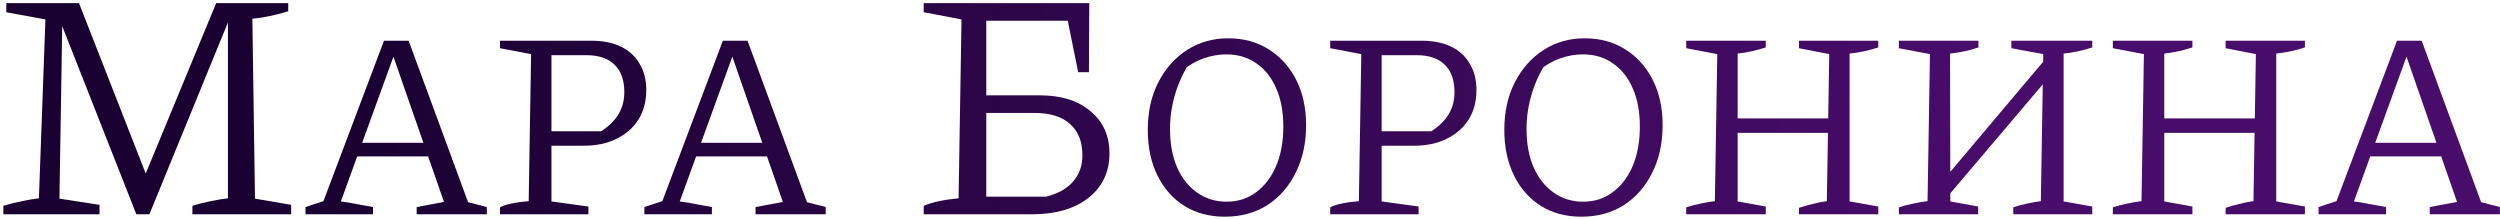
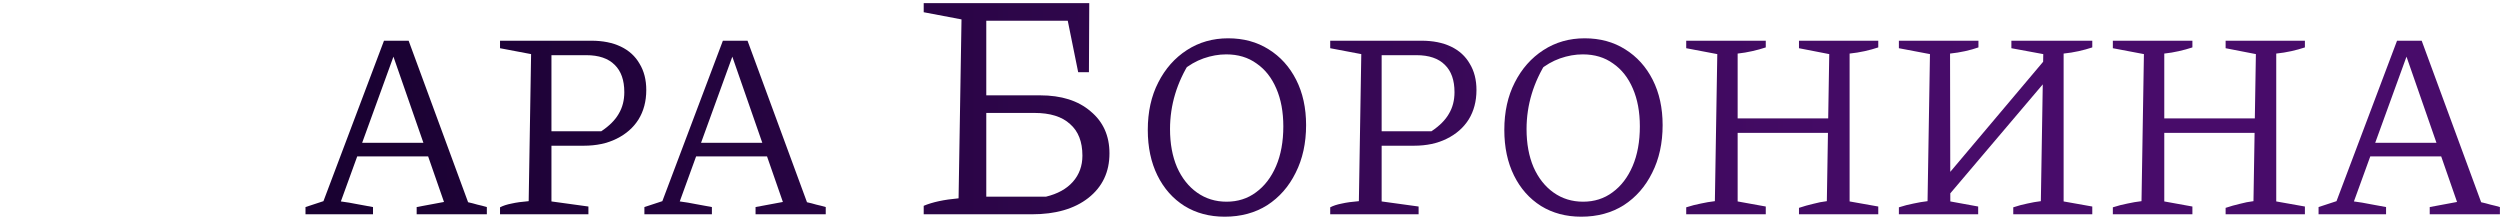
<svg xmlns="http://www.w3.org/2000/svg" width="560" height="49" viewBox="0 0 560 49" fill="none">
-   <path d="M57.114 44.496L65.217 45.883V48H43.098V46.102C44.461 45.664 45.799 45.324 47.113 45.08C48.427 44.788 49.741 44.569 51.055 44.423V3.105L51.785 3.251L33.462 48H30.542L13.168 3.908L13.971 3.762L13.314 44.496L22.293 45.883V48H0.758V46.102C2.169 45.664 3.532 45.324 4.846 45.08C6.16 44.788 7.449 44.569 8.715 44.423L10.175 4.346L1.415 2.74V0.696H17.694L33.389 40.773H31.856L48.427 0.696H64.56V2.521C63.343 2.911 62.053 3.251 60.691 3.543C59.377 3.835 57.99 4.054 56.53 4.2L57.114 44.496Z" fill="url(#paint0_linear_691_51)" />
  <path d="M104.853 45.3C105.573 45.46 106.273 45.64 106.953 45.84C107.673 46 108.373 46.18 109.053 46.38V48H93.333V46.38L99.453 45.24L87.513 10.92H88.773L76.353 45.12C77.593 45.28 78.793 45.48 79.953 45.72C81.153 45.92 82.353 46.14 83.553 46.38V48H68.433V46.38L72.453 45.06L86.013 9.12H91.533L104.853 45.3ZM78.573 35.04V31.98H98.433V35.04H78.573Z" fill="url(#paint1_linear_691_51)" />
  <path d="M132.465 9.12C135.025 9.12 137.225 9.56 139.065 10.44C140.905 11.32 142.305 12.6 143.265 14.28C144.265 15.92 144.765 17.88 144.765 20.16C144.765 22.68 144.185 24.88 143.025 26.76C141.865 28.6 140.225 30.04 138.105 31.08C136.025 32.12 133.585 32.64 130.785 32.64H121.065V29.4H134.685C136.485 28.2 137.785 26.9 138.585 25.5C139.425 24.1 139.845 22.48 139.845 20.64C139.845 17.96 139.125 15.92 137.685 14.52C136.245 13.08 134.125 12.36 131.325 12.36H123.525V45.12L131.805 46.26V48H112.005V46.44C112.685 46.08 113.545 45.8 114.585 45.6C115.625 45.36 116.905 45.18 118.425 45.06L118.965 12.12L112.005 10.8V9.12H132.465Z" fill="url(#paint2_linear_691_51)" />
  <path d="M180.765 45.3C181.485 45.46 182.185 45.64 182.865 45.84C183.585 46 184.285 46.18 184.965 46.38V48H169.245V46.38L175.365 45.24L163.425 10.92H164.685L152.265 45.12C153.505 45.28 154.705 45.48 155.865 45.72C157.065 45.92 158.265 46.14 159.465 46.38V48H144.345V46.38L148.365 45.06L161.925 9.12H167.445L180.765 45.3ZM154.485 35.04V31.98H174.345V35.04H154.485Z" fill="url(#paint3_linear_691_51)" />
  <path d="M206.91 48V46.102C208.856 45.275 211.46 44.715 214.721 44.423L215.378 4.346L206.91 2.74V0.696H243.994L243.921 16.172H241.512L239.176 4.638H218.517L220.926 2.229V44.058H234.285C236.913 43.426 238.932 42.306 240.344 40.7C241.755 39.094 242.461 37.148 242.461 34.86C242.461 31.746 241.536 29.385 239.687 27.779C237.886 26.125 235.234 25.297 231.73 25.297H218.152V21.355H232.971C237.74 21.355 241.512 22.548 244.286 24.932C247.108 27.268 248.52 30.407 248.52 34.349C248.52 38.535 246.938 41.868 243.775 44.35C240.66 46.784 236.45 48 231.146 48H206.91Z" fill="url(#paint4_linear_691_51)" />
  <path d="M274.325 48.54C270.925 48.54 267.925 47.74 265.325 46.14C262.725 44.5 260.705 42.22 259.265 39.3C257.825 36.38 257.105 32.98 257.105 29.1C257.105 25.06 257.885 21.52 259.445 18.48C261.005 15.4 263.145 12.98 265.865 11.22C268.585 9.46 271.665 8.58 275.105 8.58C278.545 8.58 281.565 9.4 284.165 11.04C286.805 12.68 288.865 14.96 290.345 17.88C291.825 20.8 292.565 24.18 292.565 28.02C292.565 32.06 291.785 35.62 290.225 38.7C288.705 41.78 286.585 44.2 283.865 45.96C281.145 47.68 277.965 48.54 274.325 48.54ZM274.745 45.18C277.265 45.18 279.465 44.48 281.345 43.08C283.265 41.68 284.765 39.72 285.845 37.2C286.925 34.68 287.465 31.72 287.465 28.32C287.465 25.08 286.945 22.26 285.905 19.86C284.865 17.42 283.385 15.54 281.465 14.22C279.585 12.86 277.325 12.18 274.685 12.18C273.005 12.18 271.305 12.48 269.585 13.08C267.905 13.68 266.345 14.58 264.905 15.78L266.705 13.62C263.625 18.42 262.085 23.52 262.085 28.92C262.085 32.16 262.605 35 263.645 37.44C264.725 39.88 266.225 41.78 268.145 43.14C270.065 44.5 272.265 45.18 274.745 45.18Z" fill="url(#paint5_linear_691_51)" />
  <path d="M318.428 9.12C320.988 9.12 323.188 9.56 325.028 10.44C326.868 11.32 328.268 12.6 329.228 14.28C330.228 15.92 330.728 17.88 330.728 20.16C330.728 22.68 330.148 24.88 328.988 26.76C327.828 28.6 326.188 30.04 324.068 31.08C321.988 32.12 319.548 32.64 316.748 32.64H307.028V29.4H320.648C322.448 28.2 323.748 26.9 324.548 25.5C325.388 24.1 325.808 22.48 325.808 20.64C325.808 17.96 325.088 15.92 323.648 14.52C322.208 13.08 320.088 12.36 317.288 12.36H309.488V45.12L317.768 46.26V48H297.968V46.44C298.648 46.08 299.508 45.8 300.548 45.6C301.588 45.36 302.868 45.18 304.388 45.06L304.928 12.12L297.968 10.8V9.12H318.428Z" fill="url(#paint6_linear_691_51)" />
  <path d="M354.188 48.54C350.788 48.54 347.788 47.74 345.188 46.14C342.588 44.5 340.568 42.22 339.128 39.3C337.688 36.38 336.968 32.98 336.968 29.1C336.968 25.06 337.748 21.52 339.308 18.48C340.868 15.4 343.008 12.98 345.728 11.22C348.448 9.46 351.528 8.58 354.968 8.58C358.408 8.58 361.428 9.4 364.028 11.04C366.668 12.68 368.728 14.96 370.208 17.88C371.688 20.8 372.428 24.18 372.428 28.02C372.428 32.06 371.648 35.62 370.088 38.7C368.568 41.78 366.448 44.2 363.728 45.96C361.008 47.68 357.828 48.54 354.188 48.54ZM354.608 45.18C357.128 45.18 359.328 44.48 361.208 43.08C363.128 41.68 364.628 39.72 365.708 37.2C366.788 34.68 367.328 31.72 367.328 28.32C367.328 25.08 366.808 22.26 365.768 19.86C364.728 17.42 363.248 15.54 361.328 14.22C359.448 12.86 357.188 12.18 354.548 12.18C352.868 12.18 351.168 12.48 349.448 13.08C347.768 13.68 346.208 14.58 344.768 15.78L346.568 13.62C343.488 18.42 341.948 23.52 341.948 28.92C341.948 32.16 342.468 35 343.508 37.44C344.588 39.88 346.088 41.78 348.008 43.14C349.928 44.5 352.128 45.18 354.608 45.18Z" fill="url(#paint7_linear_691_51)" />
  <path d="M402.972 48V46.56C404.052 46.2 405.112 45.9 406.152 45.66C407.192 45.38 408.212 45.18 409.212 45.06L409.752 12.12L402.972 10.8V9.12H420.732V10.62C419.772 10.94 418.752 11.22 417.672 11.46C416.592 11.7 415.472 11.88 414.312 12V45.12L420.732 46.26V48H402.972ZM377.712 48V46.44C378.832 46.08 379.912 45.8 380.952 45.6C382.032 45.36 383.092 45.18 384.132 45.06L384.672 12.12L377.712 10.8V9.12H395.532V10.62C394.572 10.94 393.552 11.22 392.472 11.46C391.432 11.7 390.352 11.88 389.232 12V45.12L395.532 46.26V48H377.712ZM386.892 29.76V26.52H411.972V29.76H386.892Z" fill="url(#paint8_linear_691_51)" />
  <path d="M434.411 46.2V41.4L459.971 11.1V16.08L434.411 46.2ZM425.351 48V46.44C426.471 46.08 427.551 45.8 428.591 45.6C429.671 45.36 430.731 45.18 431.771 45.06L432.311 12.12L425.351 10.8V9.12H443.171V10.62C442.251 10.94 441.251 11.22 440.171 11.46C439.091 11.7 437.971 11.88 436.811 12L436.871 45.12L443.111 46.26V48H425.351ZM450.971 48V46.44C452.051 46.08 453.091 45.8 454.091 45.6C455.131 45.36 456.151 45.18 457.151 45.06L457.691 12.12L450.551 10.8V9.12H468.671V10.62C467.711 10.94 466.691 11.22 465.611 11.46C464.531 11.7 463.411 11.88 462.251 12V45.12L468.671 46.26V48H450.971Z" fill="url(#paint9_linear_691_51)" />
  <path d="M498.538 48V46.56C499.618 46.2 500.678 45.9 501.718 45.66C502.758 45.38 503.778 45.18 504.778 45.06L505.318 12.12L498.538 10.8V9.12H516.298V10.62C515.338 10.94 514.318 11.22 513.238 11.46C512.158 11.7 511.038 11.88 509.878 12V45.12L516.298 46.26V48H498.538ZM473.278 48V46.44C474.398 46.08 475.478 45.8 476.518 45.6C477.598 45.36 478.658 45.18 479.698 45.06L480.238 12.12L473.278 10.8V9.12H491.098V10.62C490.138 10.94 489.118 11.22 488.038 11.46C486.998 11.7 485.918 11.88 484.798 12V45.12L491.098 46.26V48H473.278ZM482.458 29.76V26.52H507.538V29.76H482.458Z" fill="url(#paint10_linear_691_51)" />
  <path d="M555.778 45.3C556.498 45.46 557.198 45.64 557.878 45.84C558.598 46 559.298 46.18 559.978 46.38V48H544.258V46.38L550.378 45.24L538.438 10.92H539.698L527.278 45.12C528.518 45.28 529.718 45.48 530.878 45.72C532.078 45.92 533.278 46.14 534.478 46.38V48H519.358V46.38L523.378 45.06L536.938 9.12H542.458L555.778 45.3ZM529.498 35.04V31.98H549.358V35.04H529.498Z" fill="url(#paint11_linear_691_51)" />
  <defs>
    <linearGradient id="paint0_linear_691_51" x1="441.362" y1="3.279" x2="72.773" y2="3.279" gradientUnits="userSpaceOnUse">
      <stop stop-color="#480C6A" />
      <stop offset="1" stop-color="#190131" />
    </linearGradient>
    <linearGradient id="paint1_linear_691_51" x1="441.362" y1="3.279" x2="72.773" y2="3.279" gradientUnits="userSpaceOnUse">
      <stop stop-color="#480C6A" />
      <stop offset="1" stop-color="#190131" />
    </linearGradient>
    <linearGradient id="paint2_linear_691_51" x1="441.362" y1="3.279" x2="72.773" y2="3.279" gradientUnits="userSpaceOnUse">
      <stop stop-color="#480C6A" />
      <stop offset="1" stop-color="#190131" />
    </linearGradient>
    <linearGradient id="paint3_linear_691_51" x1="441.362" y1="3.279" x2="72.773" y2="3.279" gradientUnits="userSpaceOnUse">
      <stop stop-color="#480C6A" />
      <stop offset="1" stop-color="#190131" />
    </linearGradient>
    <linearGradient id="paint4_linear_691_51" x1="441.362" y1="3.279" x2="72.773" y2="3.279" gradientUnits="userSpaceOnUse">
      <stop stop-color="#480C6A" />
      <stop offset="1" stop-color="#190131" />
    </linearGradient>
    <linearGradient id="paint5_linear_691_51" x1="441.362" y1="3.279" x2="72.773" y2="3.279" gradientUnits="userSpaceOnUse">
      <stop stop-color="#480C6A" />
      <stop offset="1" stop-color="#190131" />
    </linearGradient>
    <linearGradient id="paint6_linear_691_51" x1="441.362" y1="3.279" x2="72.773" y2="3.279" gradientUnits="userSpaceOnUse">
      <stop stop-color="#480C6A" />
      <stop offset="1" stop-color="#190131" />
    </linearGradient>
    <linearGradient id="paint7_linear_691_51" x1="441.362" y1="3.279" x2="72.773" y2="3.279" gradientUnits="userSpaceOnUse">
      <stop stop-color="#480C6A" />
      <stop offset="1" stop-color="#190131" />
    </linearGradient>
    <linearGradient id="paint8_linear_691_51" x1="441.362" y1="3.279" x2="72.773" y2="3.279" gradientUnits="userSpaceOnUse">
      <stop stop-color="#480C6A" />
      <stop offset="1" stop-color="#190131" />
    </linearGradient>
    <linearGradient id="paint9_linear_691_51" x1="441.362" y1="3.279" x2="72.773" y2="3.279" gradientUnits="userSpaceOnUse">
      <stop stop-color="#480C6A" />
      <stop offset="1" stop-color="#190131" />
    </linearGradient>
    <linearGradient id="paint10_linear_691_51" x1="441.362" y1="3.279" x2="72.773" y2="3.279" gradientUnits="userSpaceOnUse">
      <stop stop-color="#480C6A" />
      <stop offset="1" stop-color="#190131" />
    </linearGradient>
    <linearGradient id="paint11_linear_691_51" x1="441.362" y1="3.279" x2="72.773" y2="3.279" gradientUnits="userSpaceOnUse">
      <stop stop-color="#480C6A" />
      <stop offset="1" stop-color="#190131" />
    </linearGradient>
  </defs>
</svg>